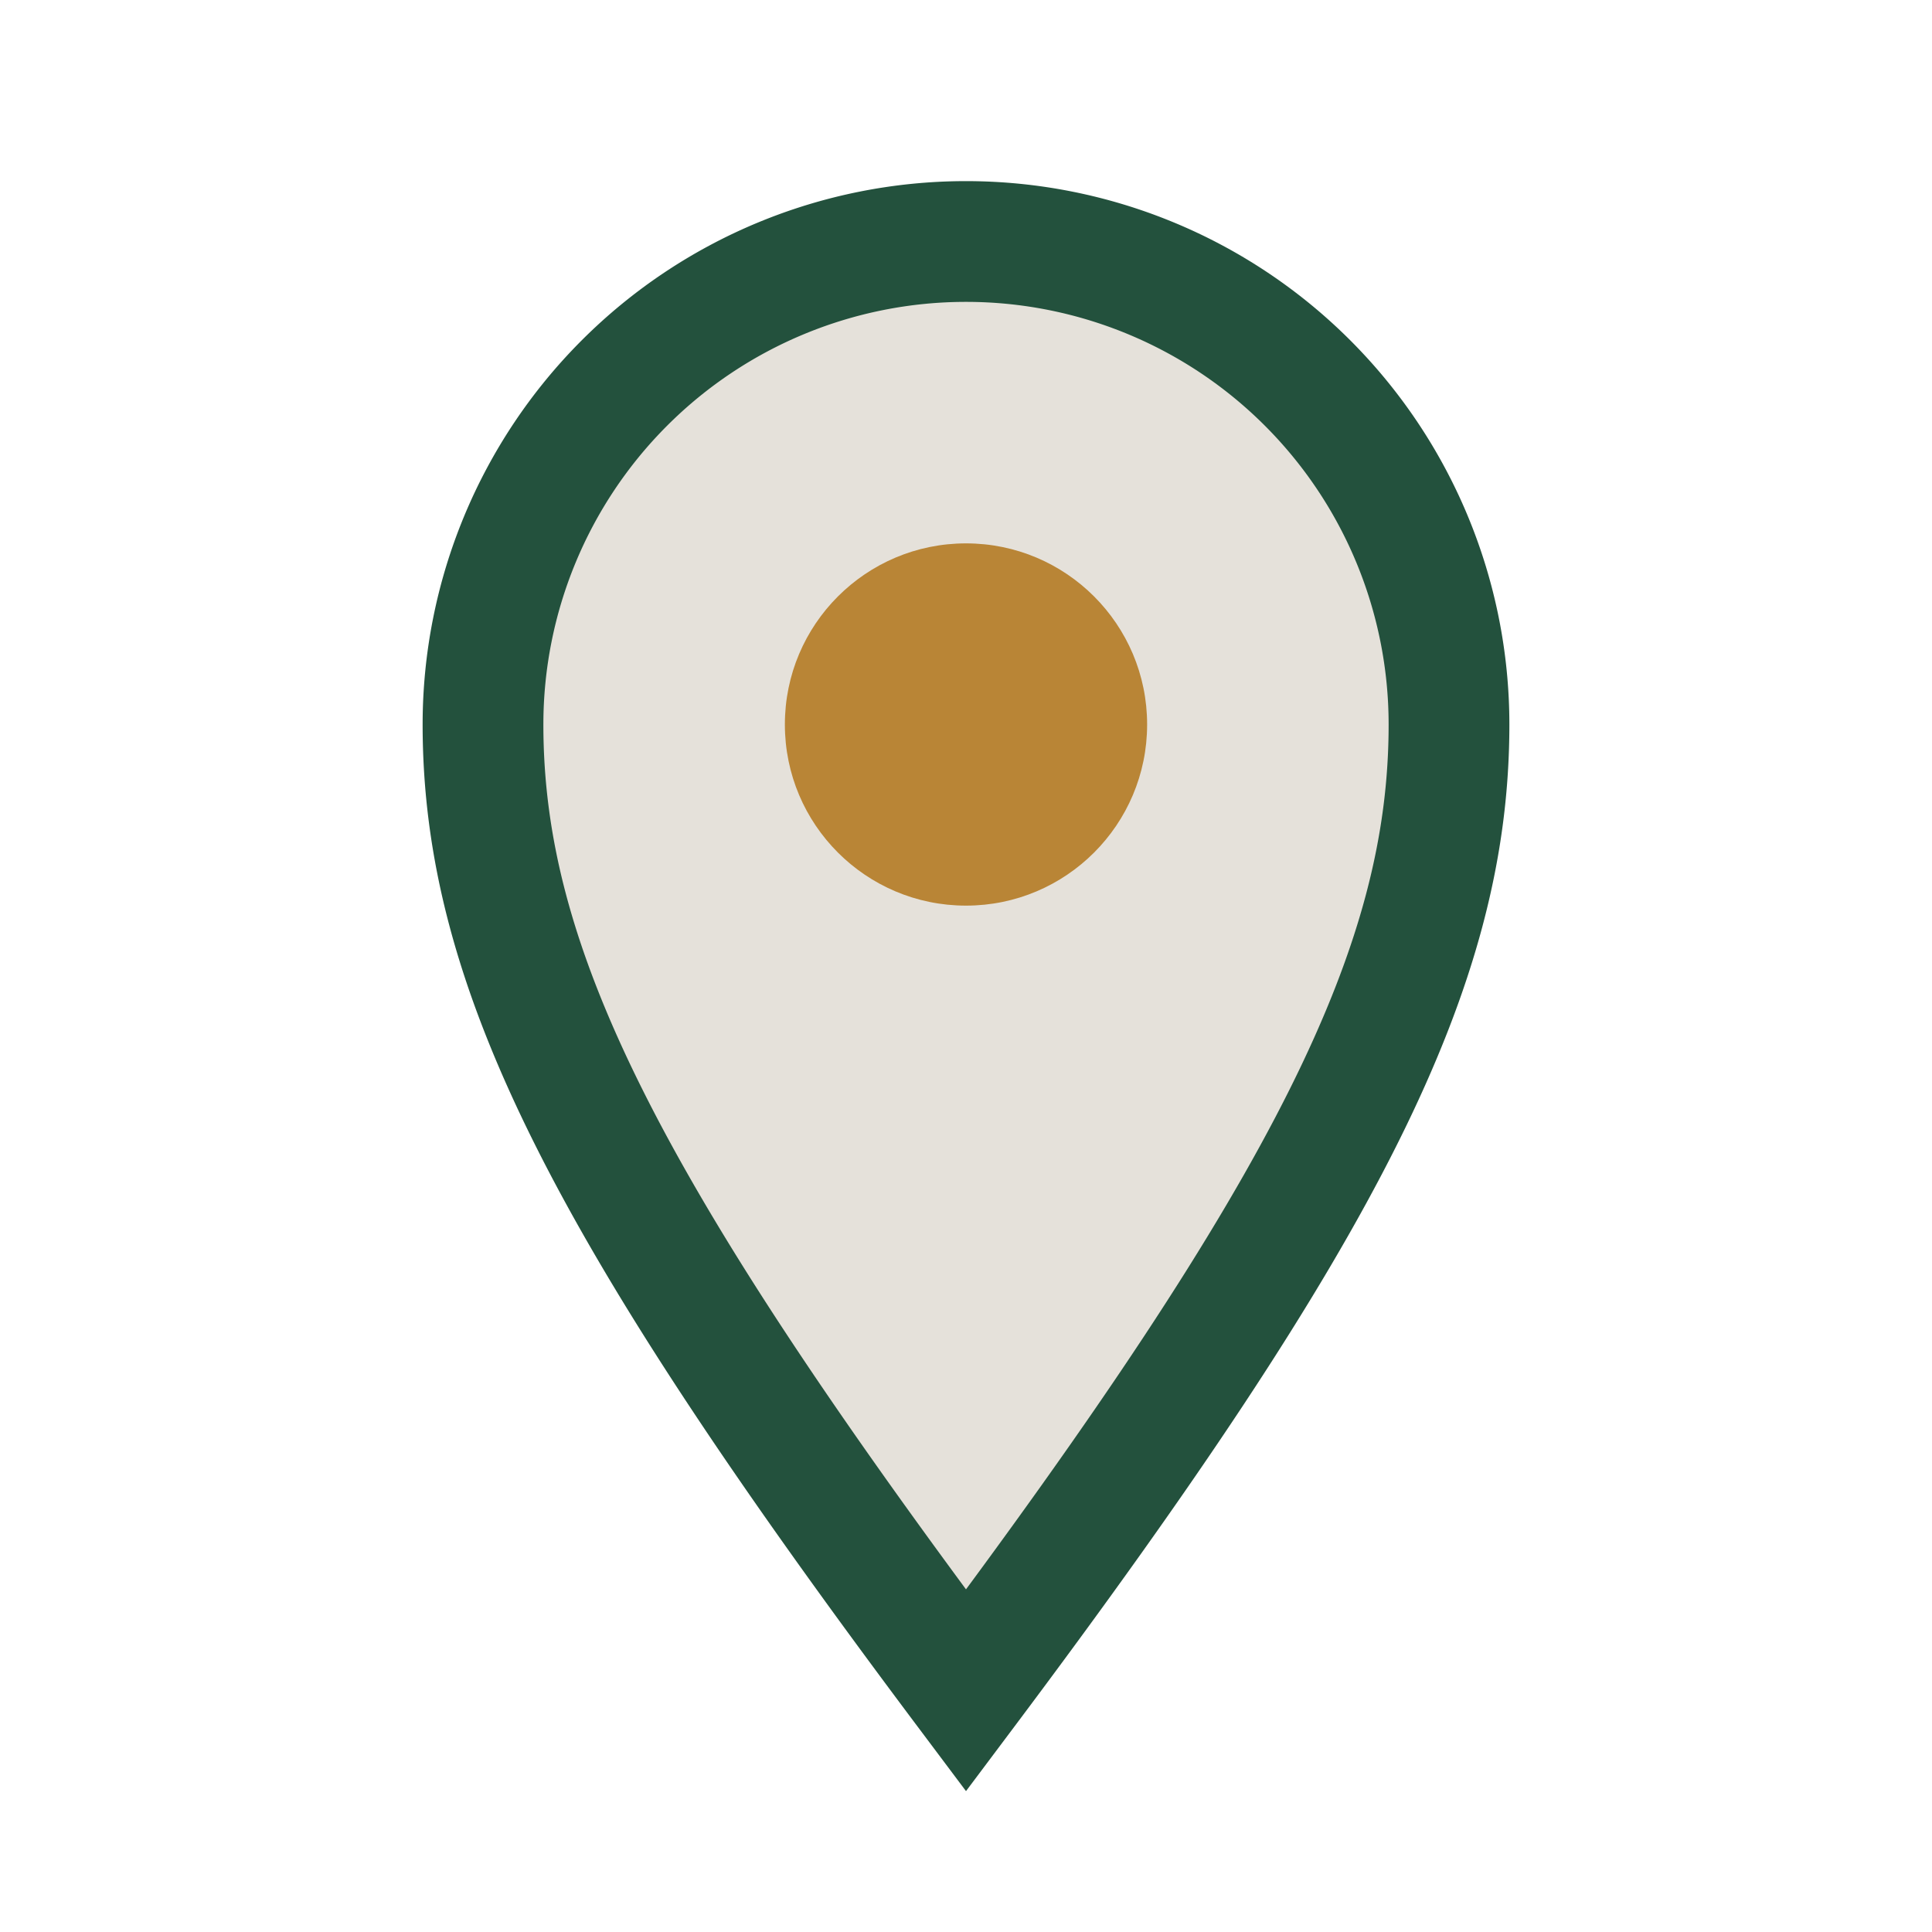
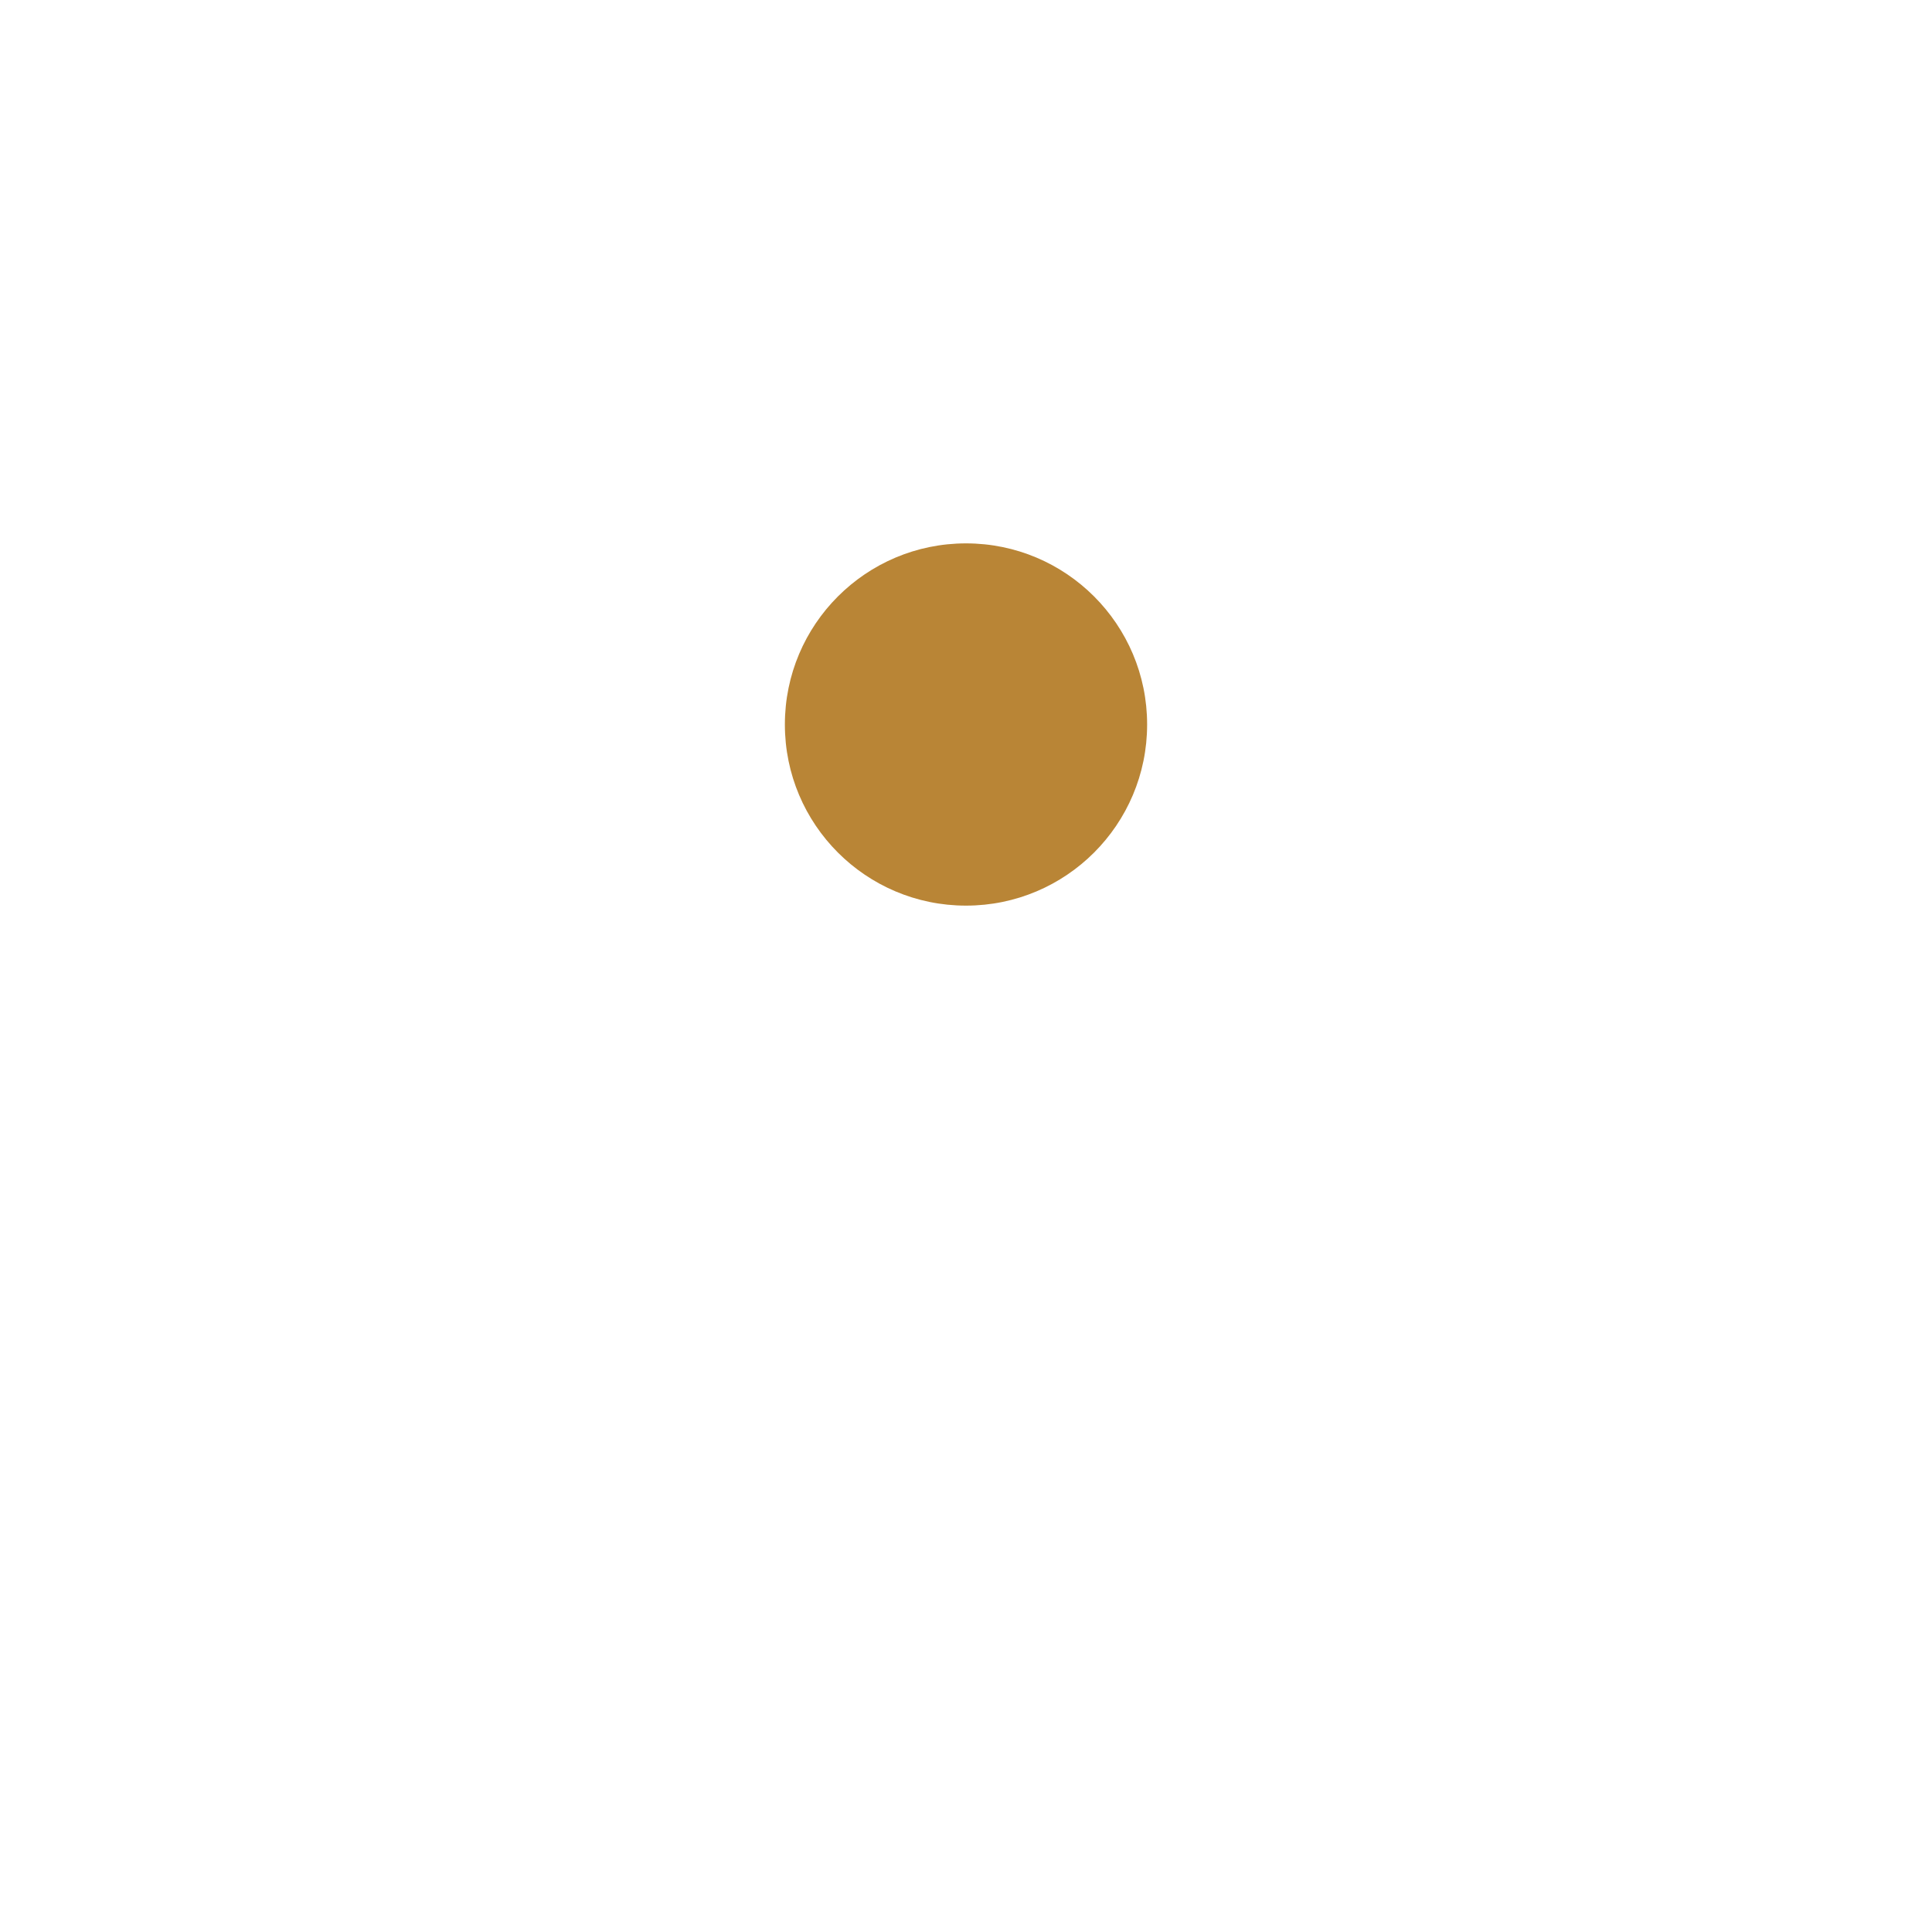
<svg xmlns="http://www.w3.org/2000/svg" width="32" height="32" viewBox="0 0 32 32">
-   <path d="M16 28c6-8 8-12 8-16a8 8 0 00-16 0c0 4 2 8 8 16z" fill="#E5E1DA" stroke="#23513D" stroke-width="2" />
  <circle cx="16" cy="12" r="3" fill="#B98536" />
</svg>